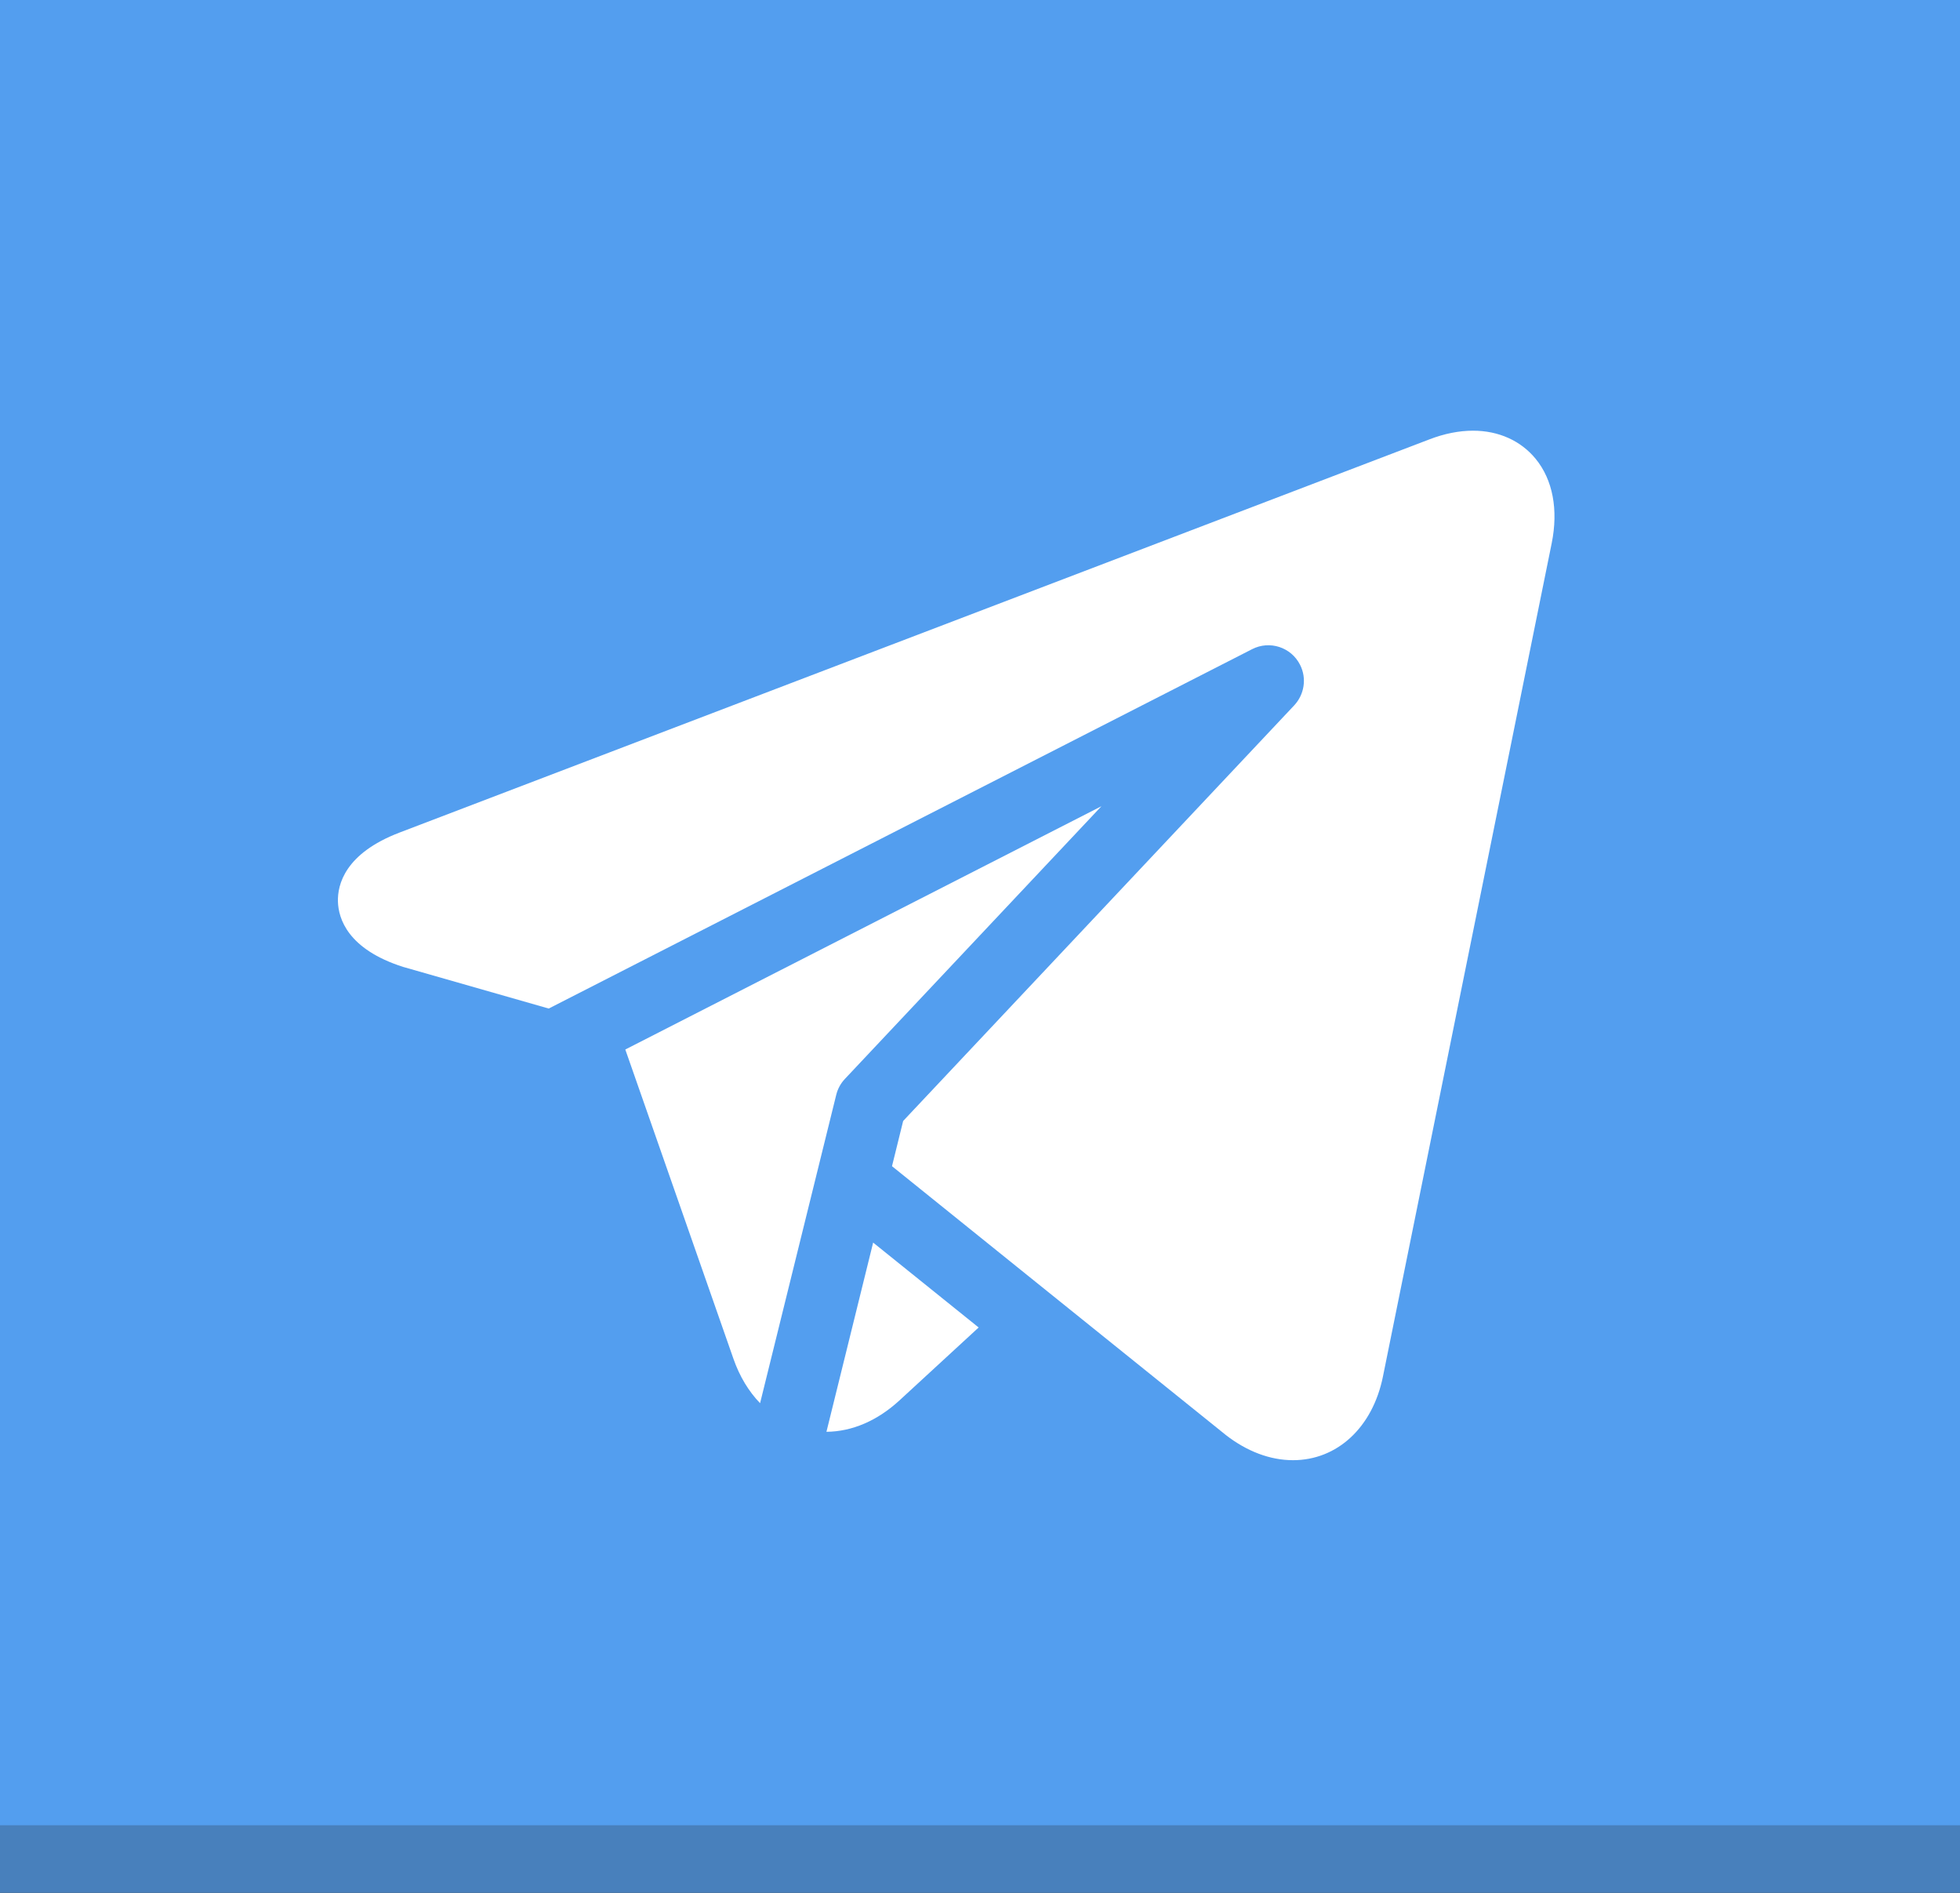
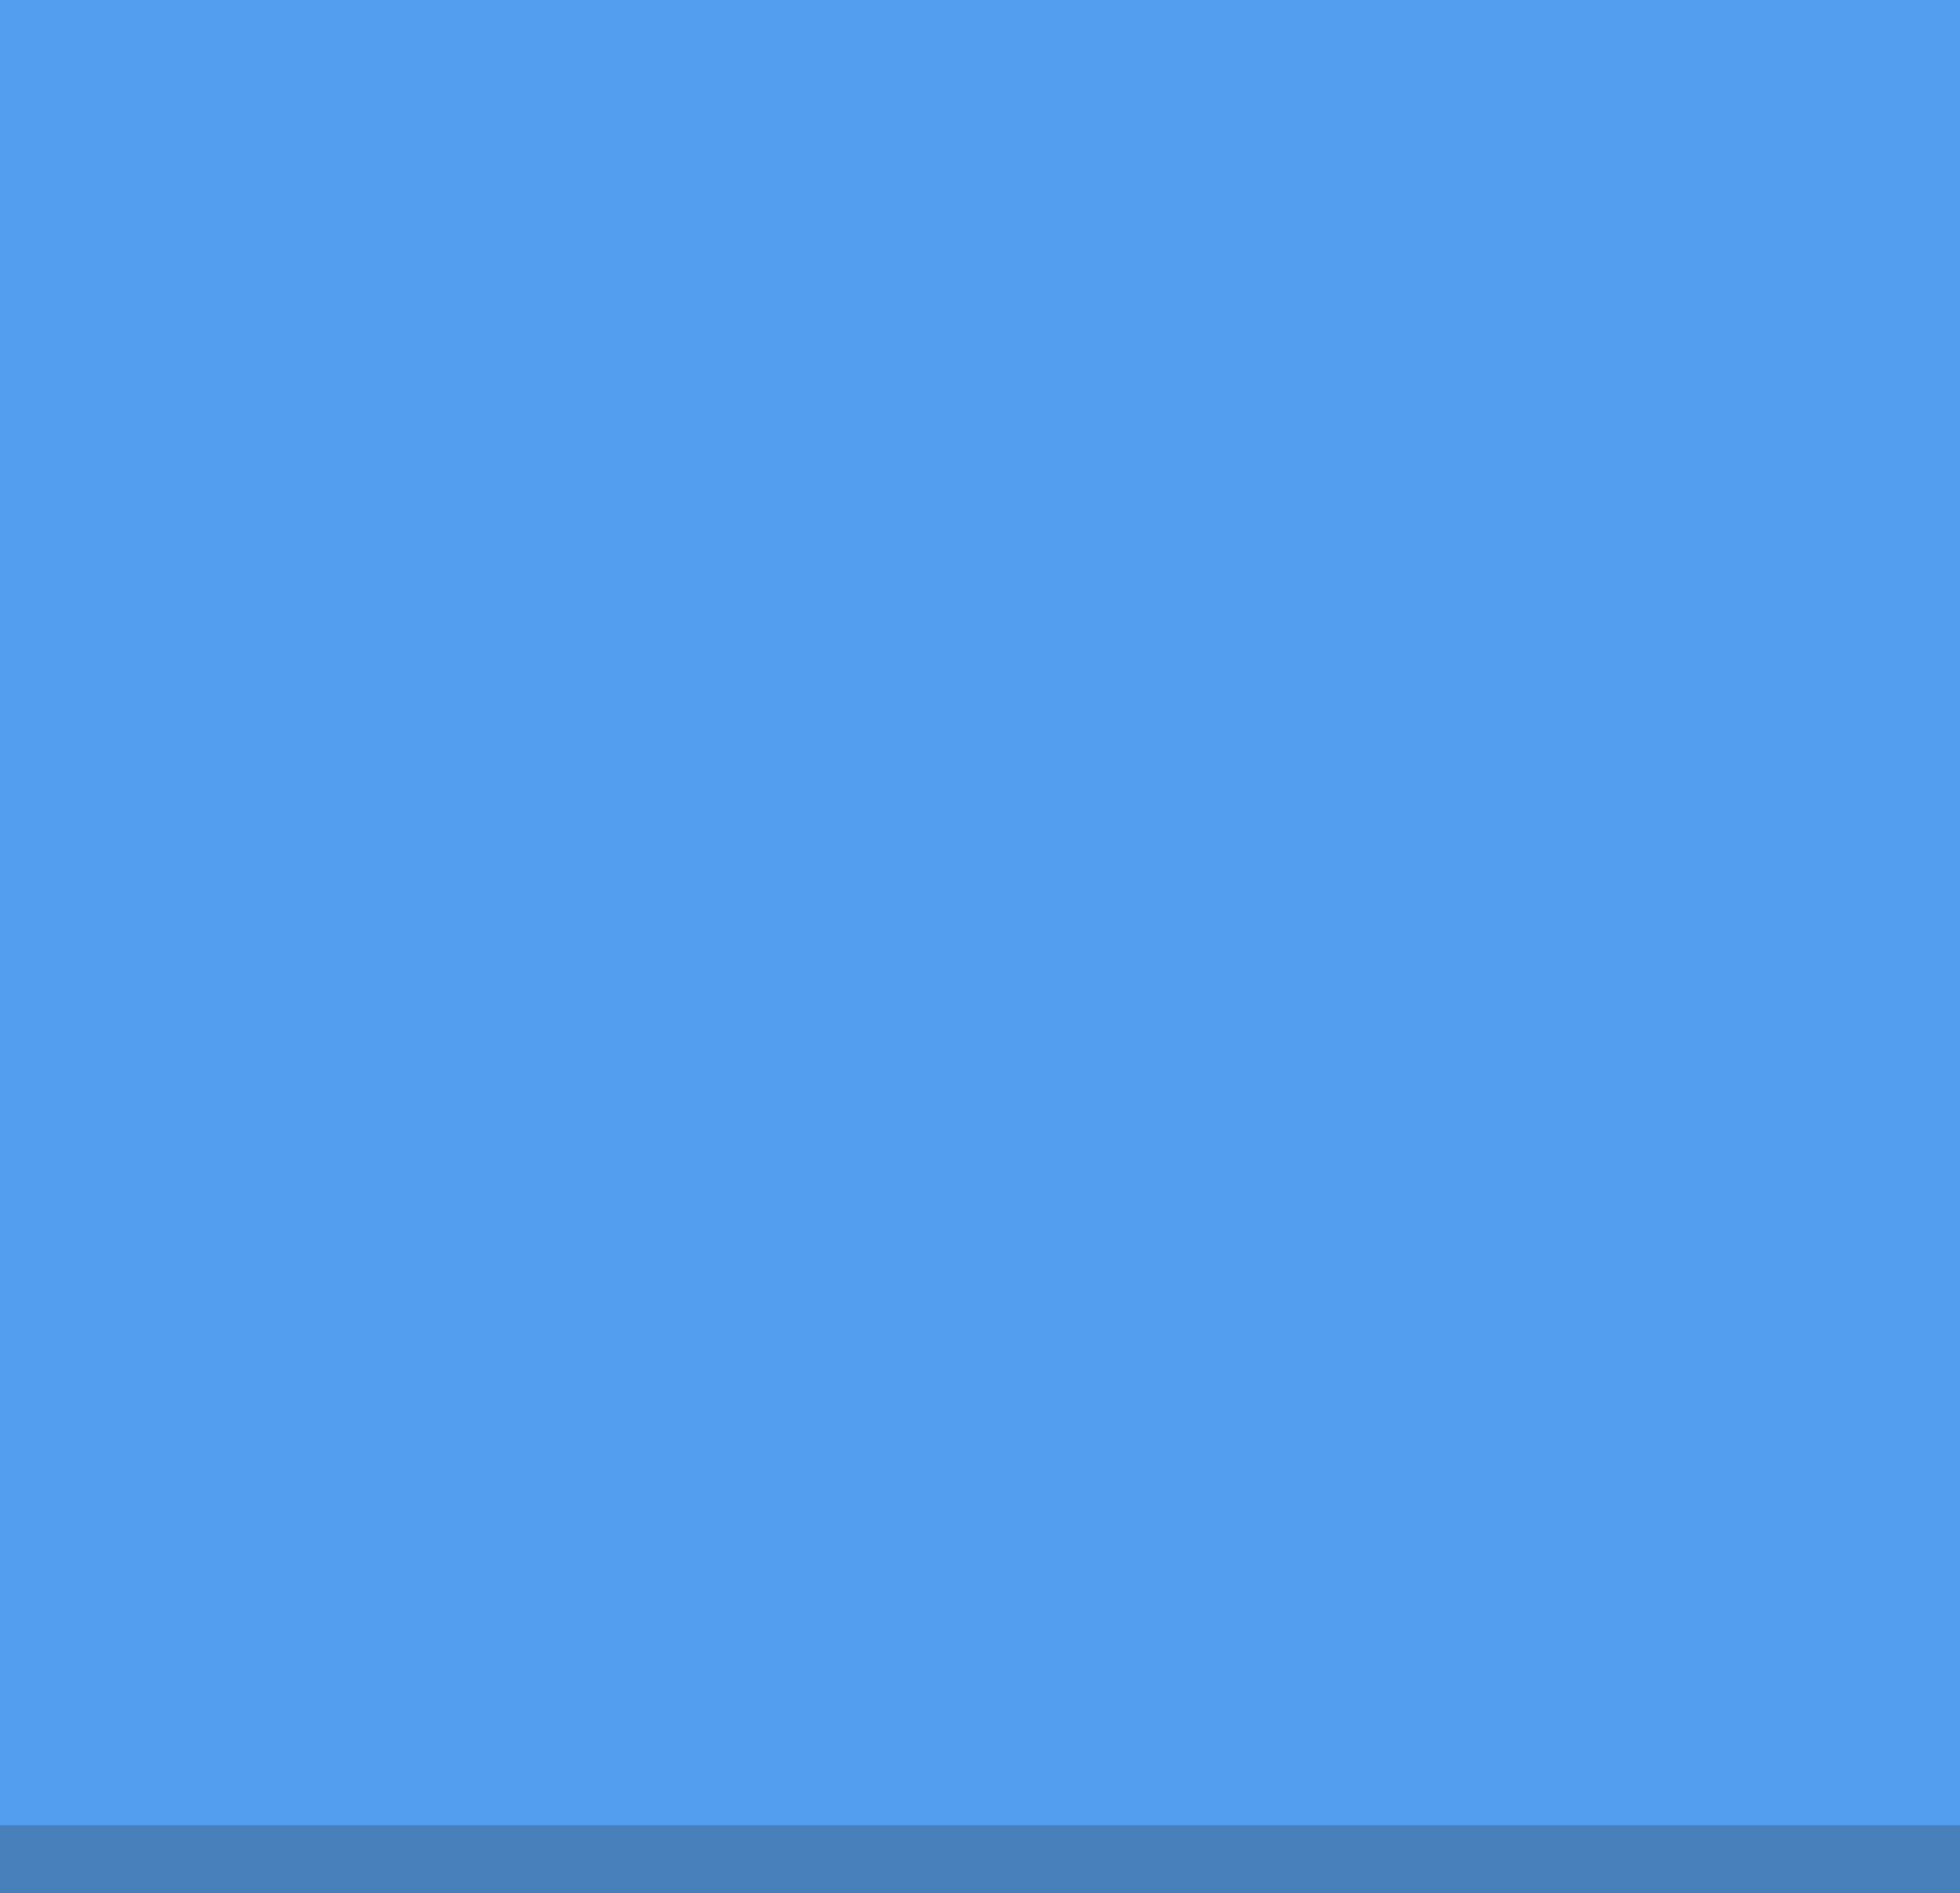
<svg xmlns="http://www.w3.org/2000/svg" width="29" height="28" viewBox="0 0 29 28" fill="none">
  <rect x="0" y="0" width="29" height="28" fill="#333333" stroke="none" />
  <rect y="1" width="29" height="27" fill="#4880BC" />
  <rect width="29" height="27" fill="#539EEF" />
  <g clip-path="url(#clip0)">
-     <path d="M22.722 6.788C22.502 6.519 22.173 6.371 21.795 6.371C21.589 6.371 21.371 6.414 21.148 6.5L5.911 12.316C5.102 12.625 4.993 13.088 5 13.336C5.007 13.585 5.142 14.041 5.967 14.304C5.972 14.305 5.977 14.307 5.982 14.308L8.119 14.919L18.526 9.603C18.785 9.47 19.103 9.573 19.235 9.833C19.339 10.036 19.297 10.276 19.149 10.434L19.149 10.434L13.363 16.582L13.198 17.251L15.264 18.915L18.128 21.22C18.13 21.222 18.133 21.224 18.135 21.226C18.45 21.471 18.794 21.6 19.131 21.6C19.787 21.6 20.31 21.114 20.462 20.362L22.959 8.035C23.059 7.54 22.975 7.097 22.722 6.788Z" fill="white" />
-     <path d="M12.373 16.195C12.394 16.11 12.436 16.029 12.501 15.96L16.297 11.926L9.252 15.525L10.852 20.1C10.943 20.361 11.078 20.583 11.246 20.757L12.373 16.195L12.373 16.195Z" fill="white" />
-     <path d="M12.228 21.18C12.608 21.177 12.982 21.016 13.309 20.715L14.48 19.637L12.919 18.381L12.228 21.18Z" fill="white" />
-   </g>
+     </g>
  <defs>
    <clipPath id="clip0">
-       <rect width="18" height="18" fill="white" transform="translate(5 5)" />
-     </clipPath>
+       </clipPath>
  </defs>
</svg>